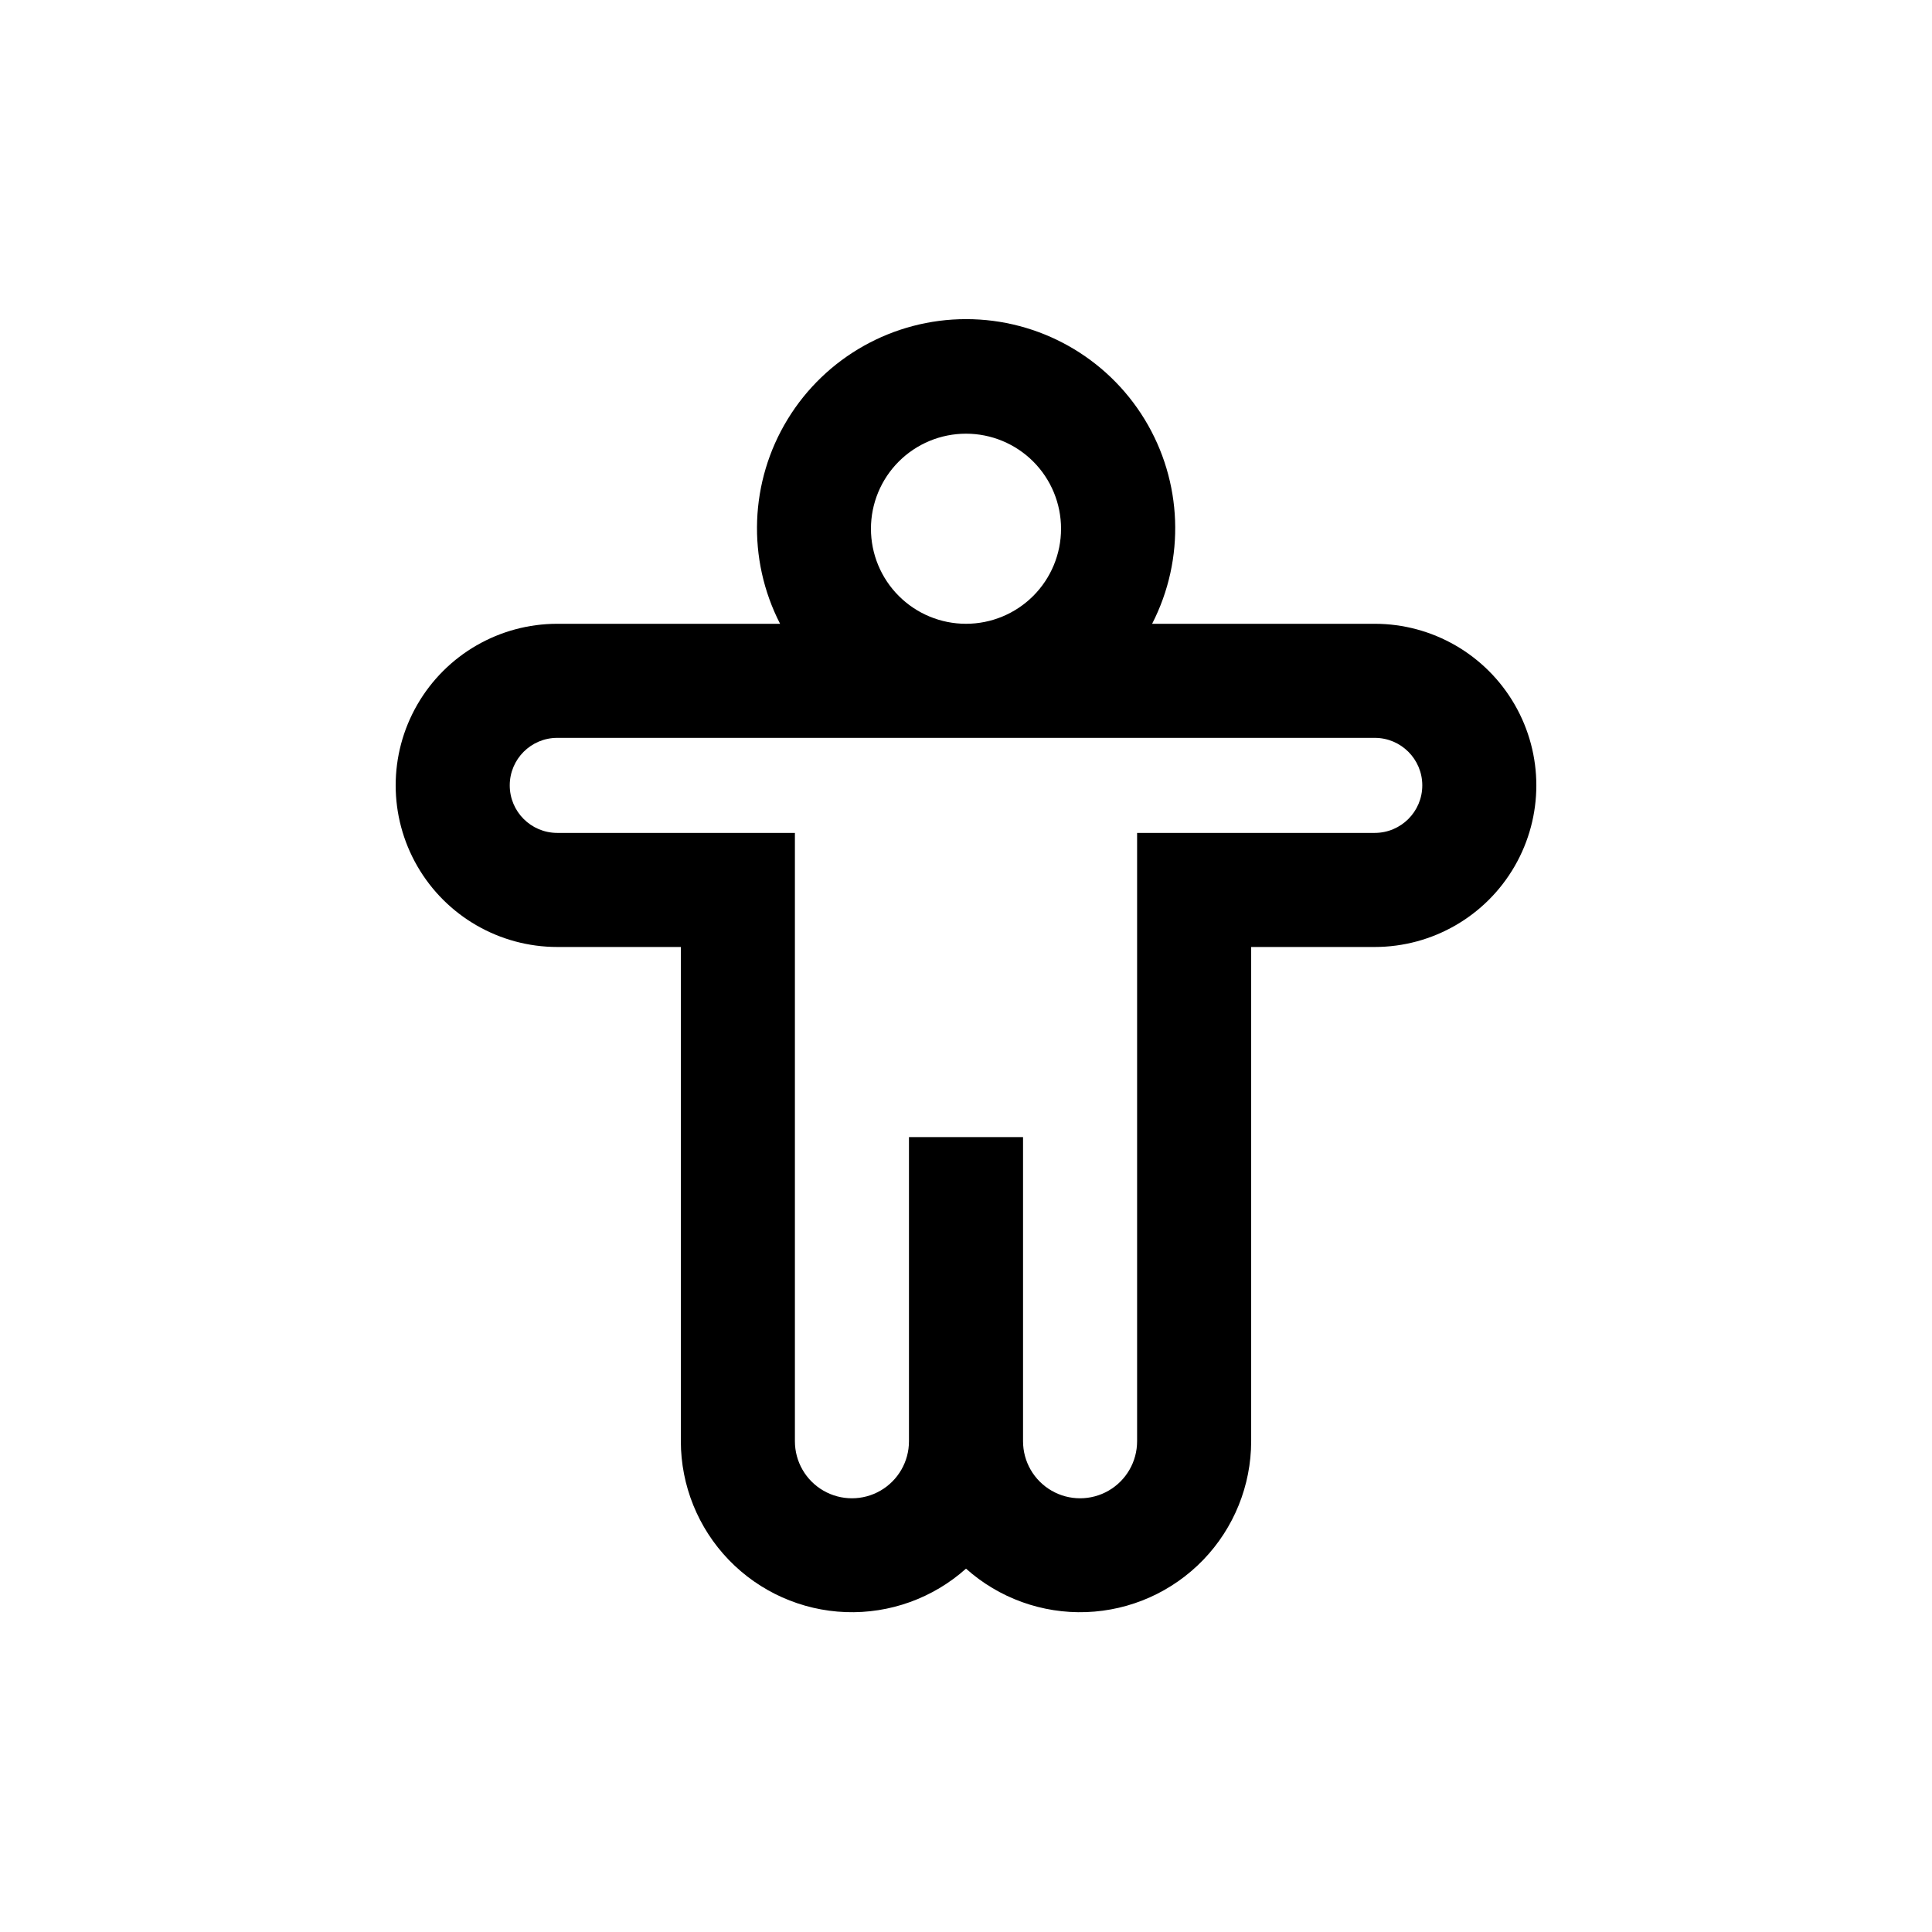
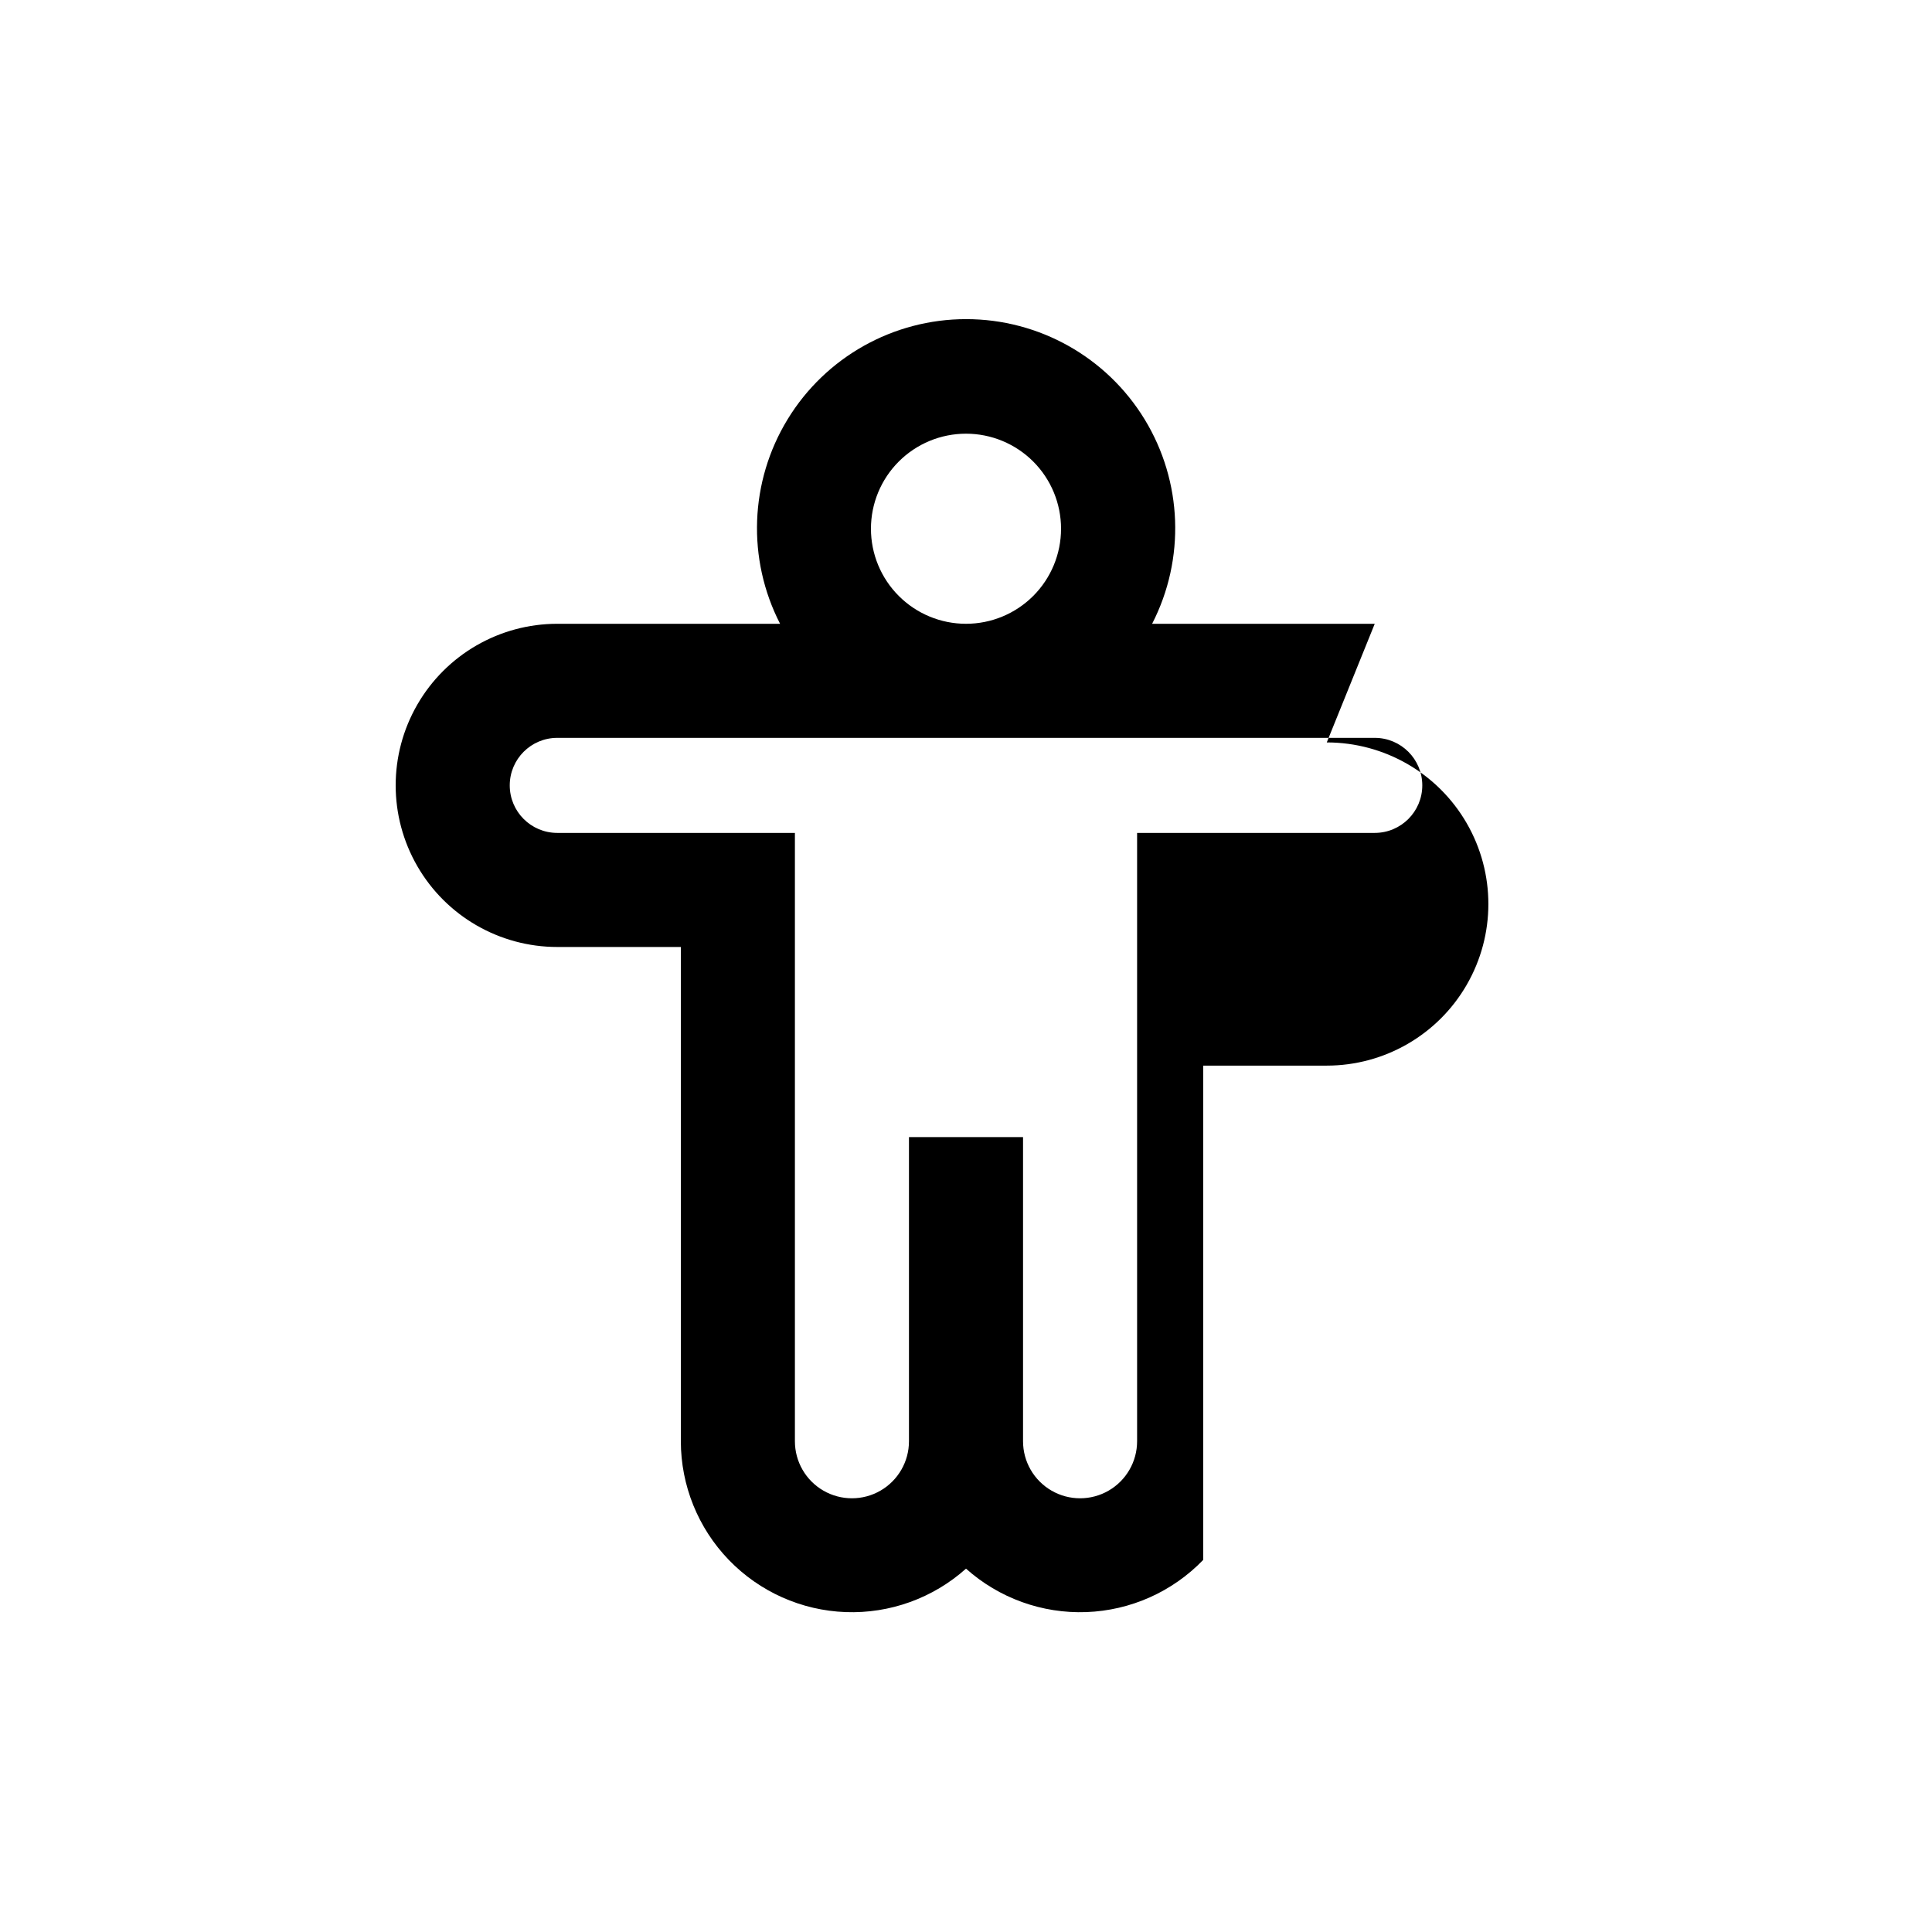
<svg xmlns="http://www.w3.org/2000/svg" fill="#000000" width="800px" height="800px" version="1.1" viewBox="144 144 512 512">
-   <path d="m508.32 309.31h-58.996c8.824-17.18 8.066-37.715-1.996-54.199-10.066-16.484-27.988-26.539-47.301-26.539s-37.234 10.055-47.297 26.539c-10.066 16.484-10.824 37.02-2 54.199h-59.047c-15.301 0-29.438 8.164-37.086 21.414-7.652 13.246-7.652 29.57 0 42.82 7.648 13.25 21.785 21.414 37.086 21.414h32.746v130.99c0.012 11.73 4.566 23 12.711 31.441s19.242 13.398 30.965 13.832c11.723 0.43 23.152-3.695 31.898-11.516 8.742 7.82 20.176 11.945 31.895 11.516 11.723-0.434 22.82-5.391 30.965-13.832s12.699-19.711 12.711-31.441v-130.99h32.746c15.301 0 29.438-8.164 37.086-21.414 7.652-13.25 7.652-29.574 0-42.82-7.648-13.25-21.785-21.414-37.086-21.414zm-133.51-25.191c0-6.68 2.652-13.086 7.379-17.812 4.723-4.723 11.129-7.375 17.812-7.375 6.68 0 13.086 2.652 17.812 7.375 4.723 4.727 7.375 11.133 7.375 17.812 0 6.684-2.652 13.09-7.375 17.812-4.727 4.727-11.133 7.379-17.812 7.379-6.684 0-13.09-2.652-17.812-7.379-4.727-4.723-7.379-11.129-7.379-17.812zm133.51 80.609h-62.977v161.22c0 5.402-2.879 10.391-7.555 13.09-4.676 2.699-10.438 2.699-15.113 0-4.68-2.699-7.559-7.688-7.559-13.09v-80.609h-30.23v80.609c0 5.402-2.879 10.391-7.555 13.09-4.676 2.699-10.438 2.699-15.117 0-4.676-2.699-7.555-7.688-7.555-13.09v-161.22h-62.977c-6.957 0-12.594-5.637-12.594-12.594s5.637-12.594 12.594-12.594h216.64c6.957 0 12.598 5.637 12.598 12.594s-5.641 12.594-12.598 12.594z" />
+   <path d="m508.32 309.31h-58.996c8.824-17.18 8.066-37.715-1.996-54.199-10.066-16.484-27.988-26.539-47.301-26.539s-37.234 10.055-47.297 26.539c-10.066 16.484-10.824 37.02-2 54.199h-59.047c-15.301 0-29.438 8.164-37.086 21.414-7.652 13.246-7.652 29.57 0 42.82 7.648 13.25 21.785 21.414 37.086 21.414h32.746v130.99c0.012 11.73 4.566 23 12.711 31.441s19.242 13.398 30.965 13.832c11.723 0.43 23.152-3.695 31.898-11.516 8.742 7.82 20.176 11.945 31.895 11.516 11.723-0.434 22.82-5.391 30.965-13.832v-130.99h32.746c15.301 0 29.438-8.164 37.086-21.414 7.652-13.25 7.652-29.574 0-42.82-7.648-13.25-21.785-21.414-37.086-21.414zm-133.51-25.191c0-6.68 2.652-13.086 7.379-17.812 4.723-4.723 11.129-7.375 17.812-7.375 6.68 0 13.086 2.652 17.812 7.375 4.723 4.727 7.375 11.133 7.375 17.812 0 6.684-2.652 13.09-7.375 17.812-4.727 4.727-11.133 7.379-17.812 7.379-6.684 0-13.09-2.652-17.812-7.379-4.727-4.723-7.379-11.129-7.379-17.812zm133.51 80.609h-62.977v161.22c0 5.402-2.879 10.391-7.555 13.09-4.676 2.699-10.438 2.699-15.113 0-4.68-2.699-7.559-7.688-7.559-13.09v-80.609h-30.23v80.609c0 5.402-2.879 10.391-7.555 13.09-4.676 2.699-10.438 2.699-15.117 0-4.676-2.699-7.555-7.688-7.555-13.09v-161.22h-62.977c-6.957 0-12.594-5.637-12.594-12.594s5.637-12.594 12.594-12.594h216.64c6.957 0 12.598 5.637 12.598 12.594s-5.641 12.594-12.598 12.594z" />
</svg>